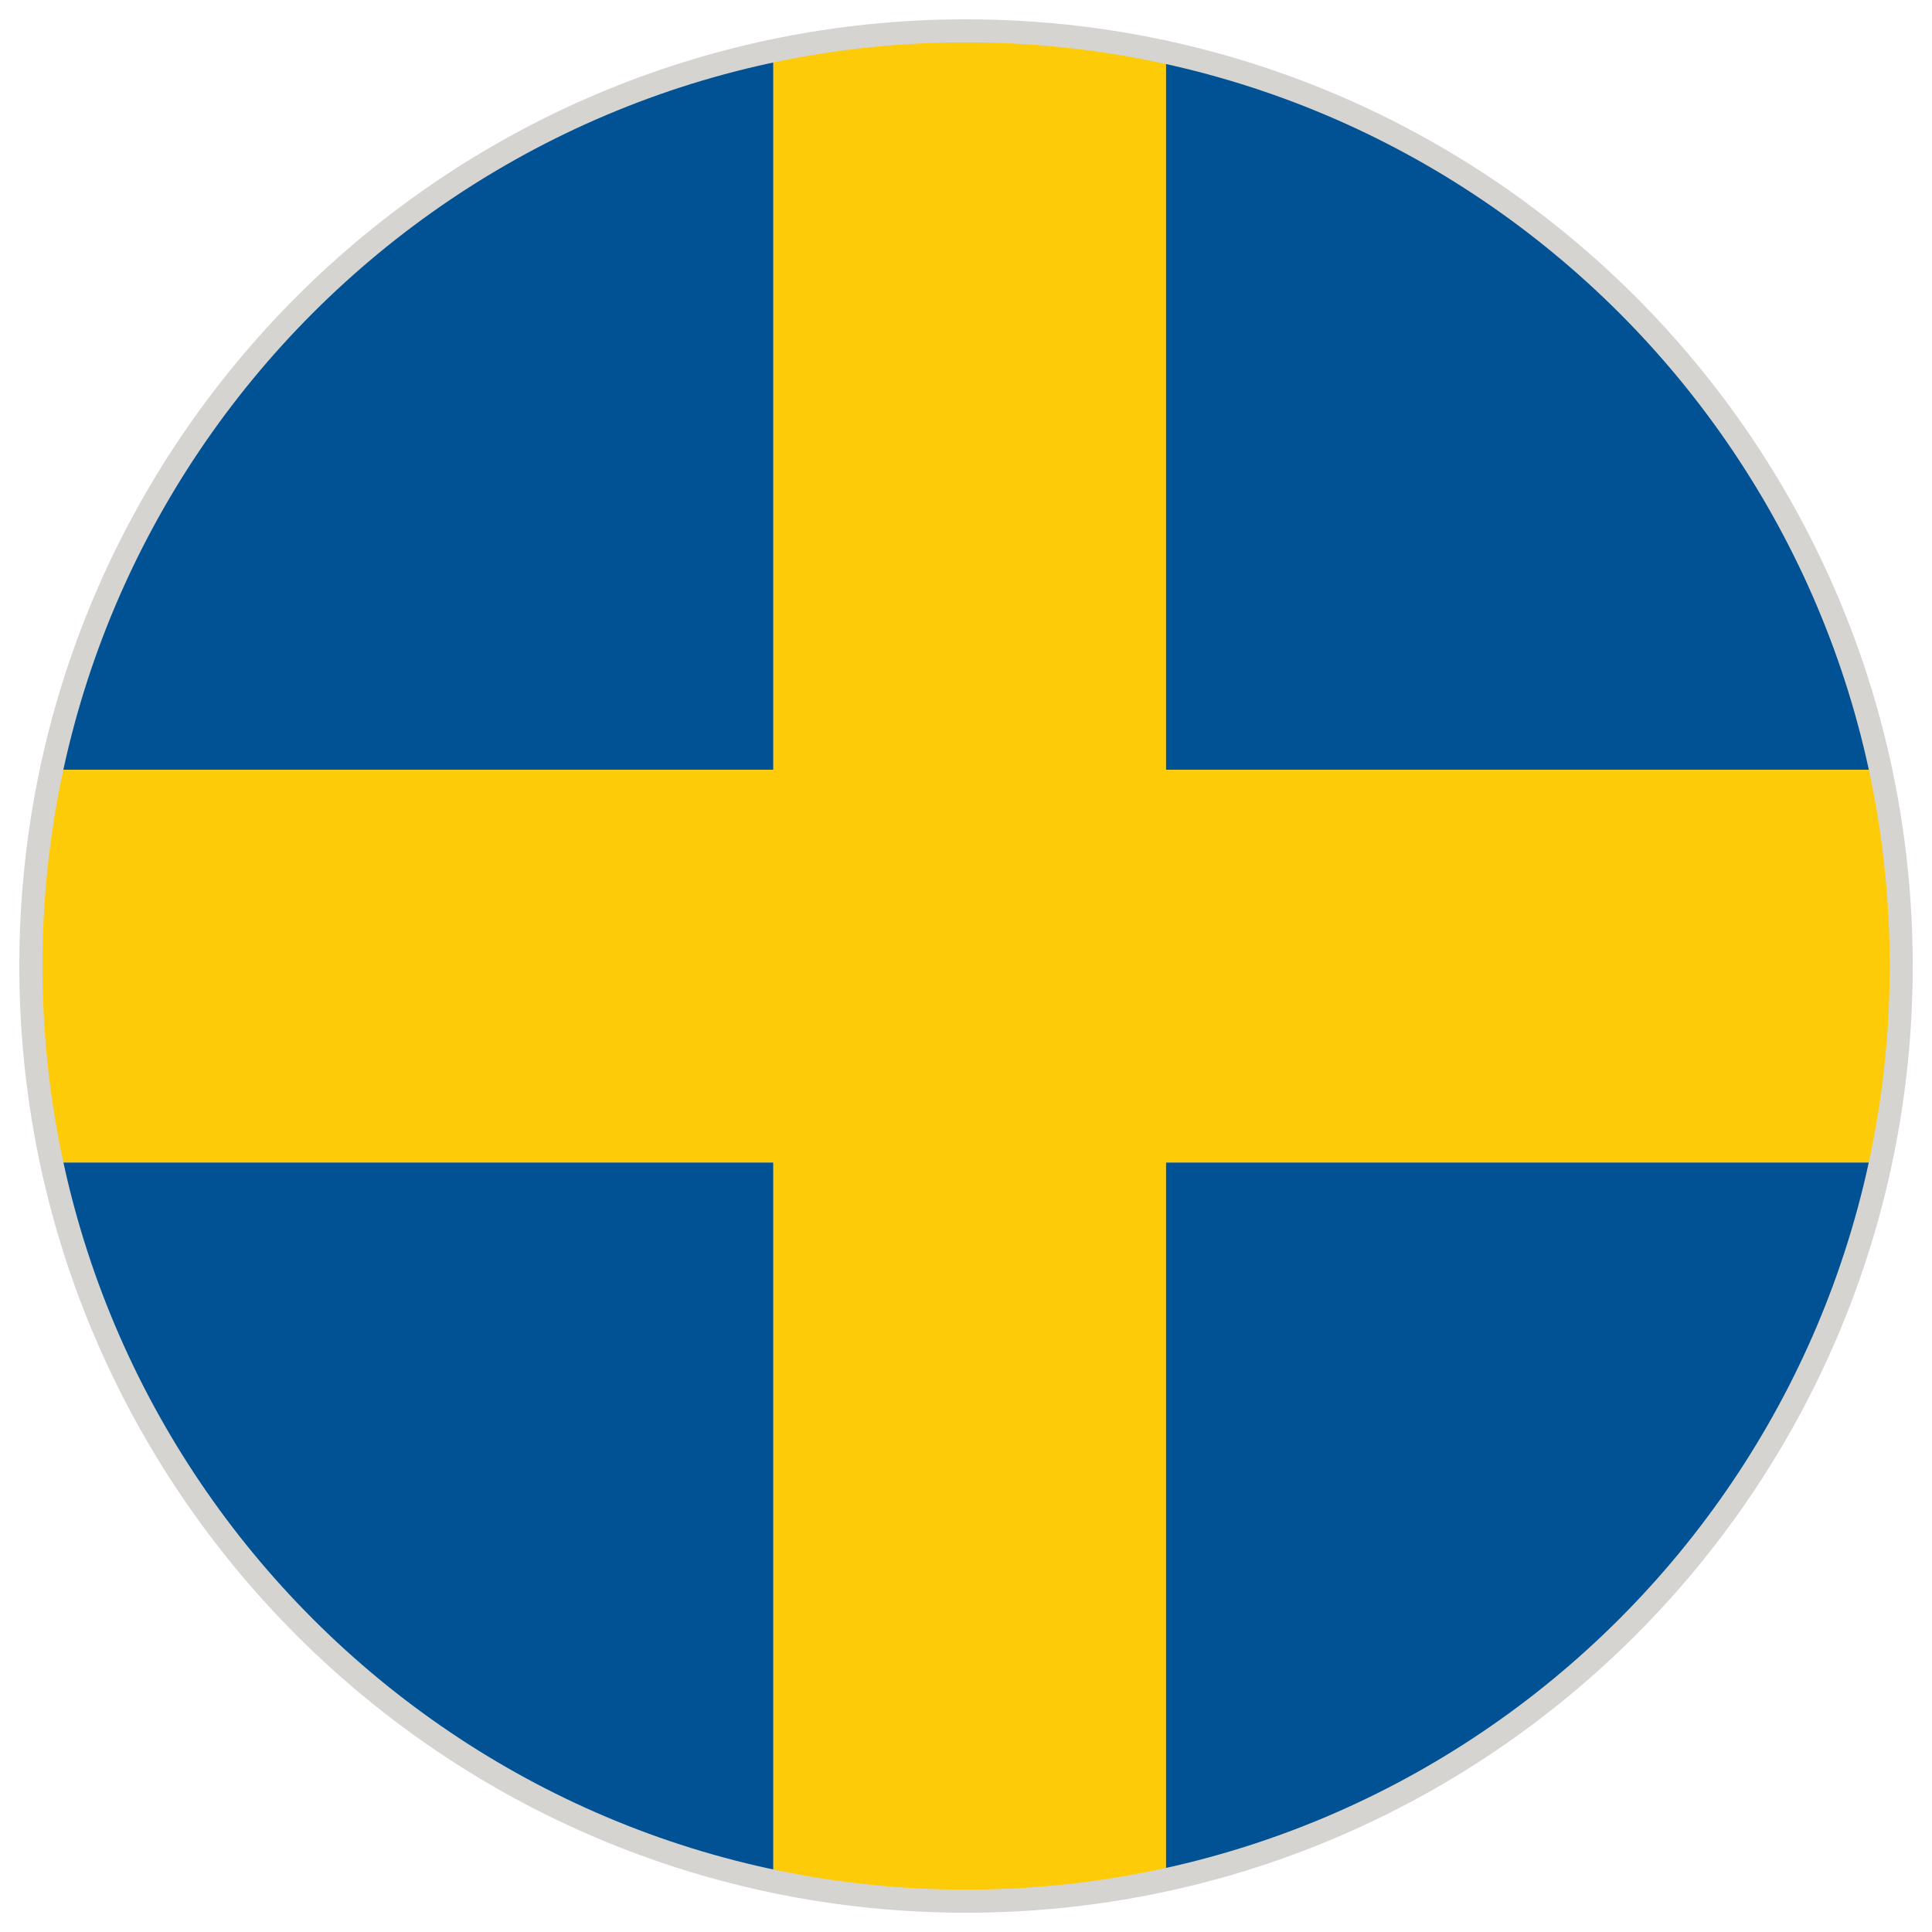
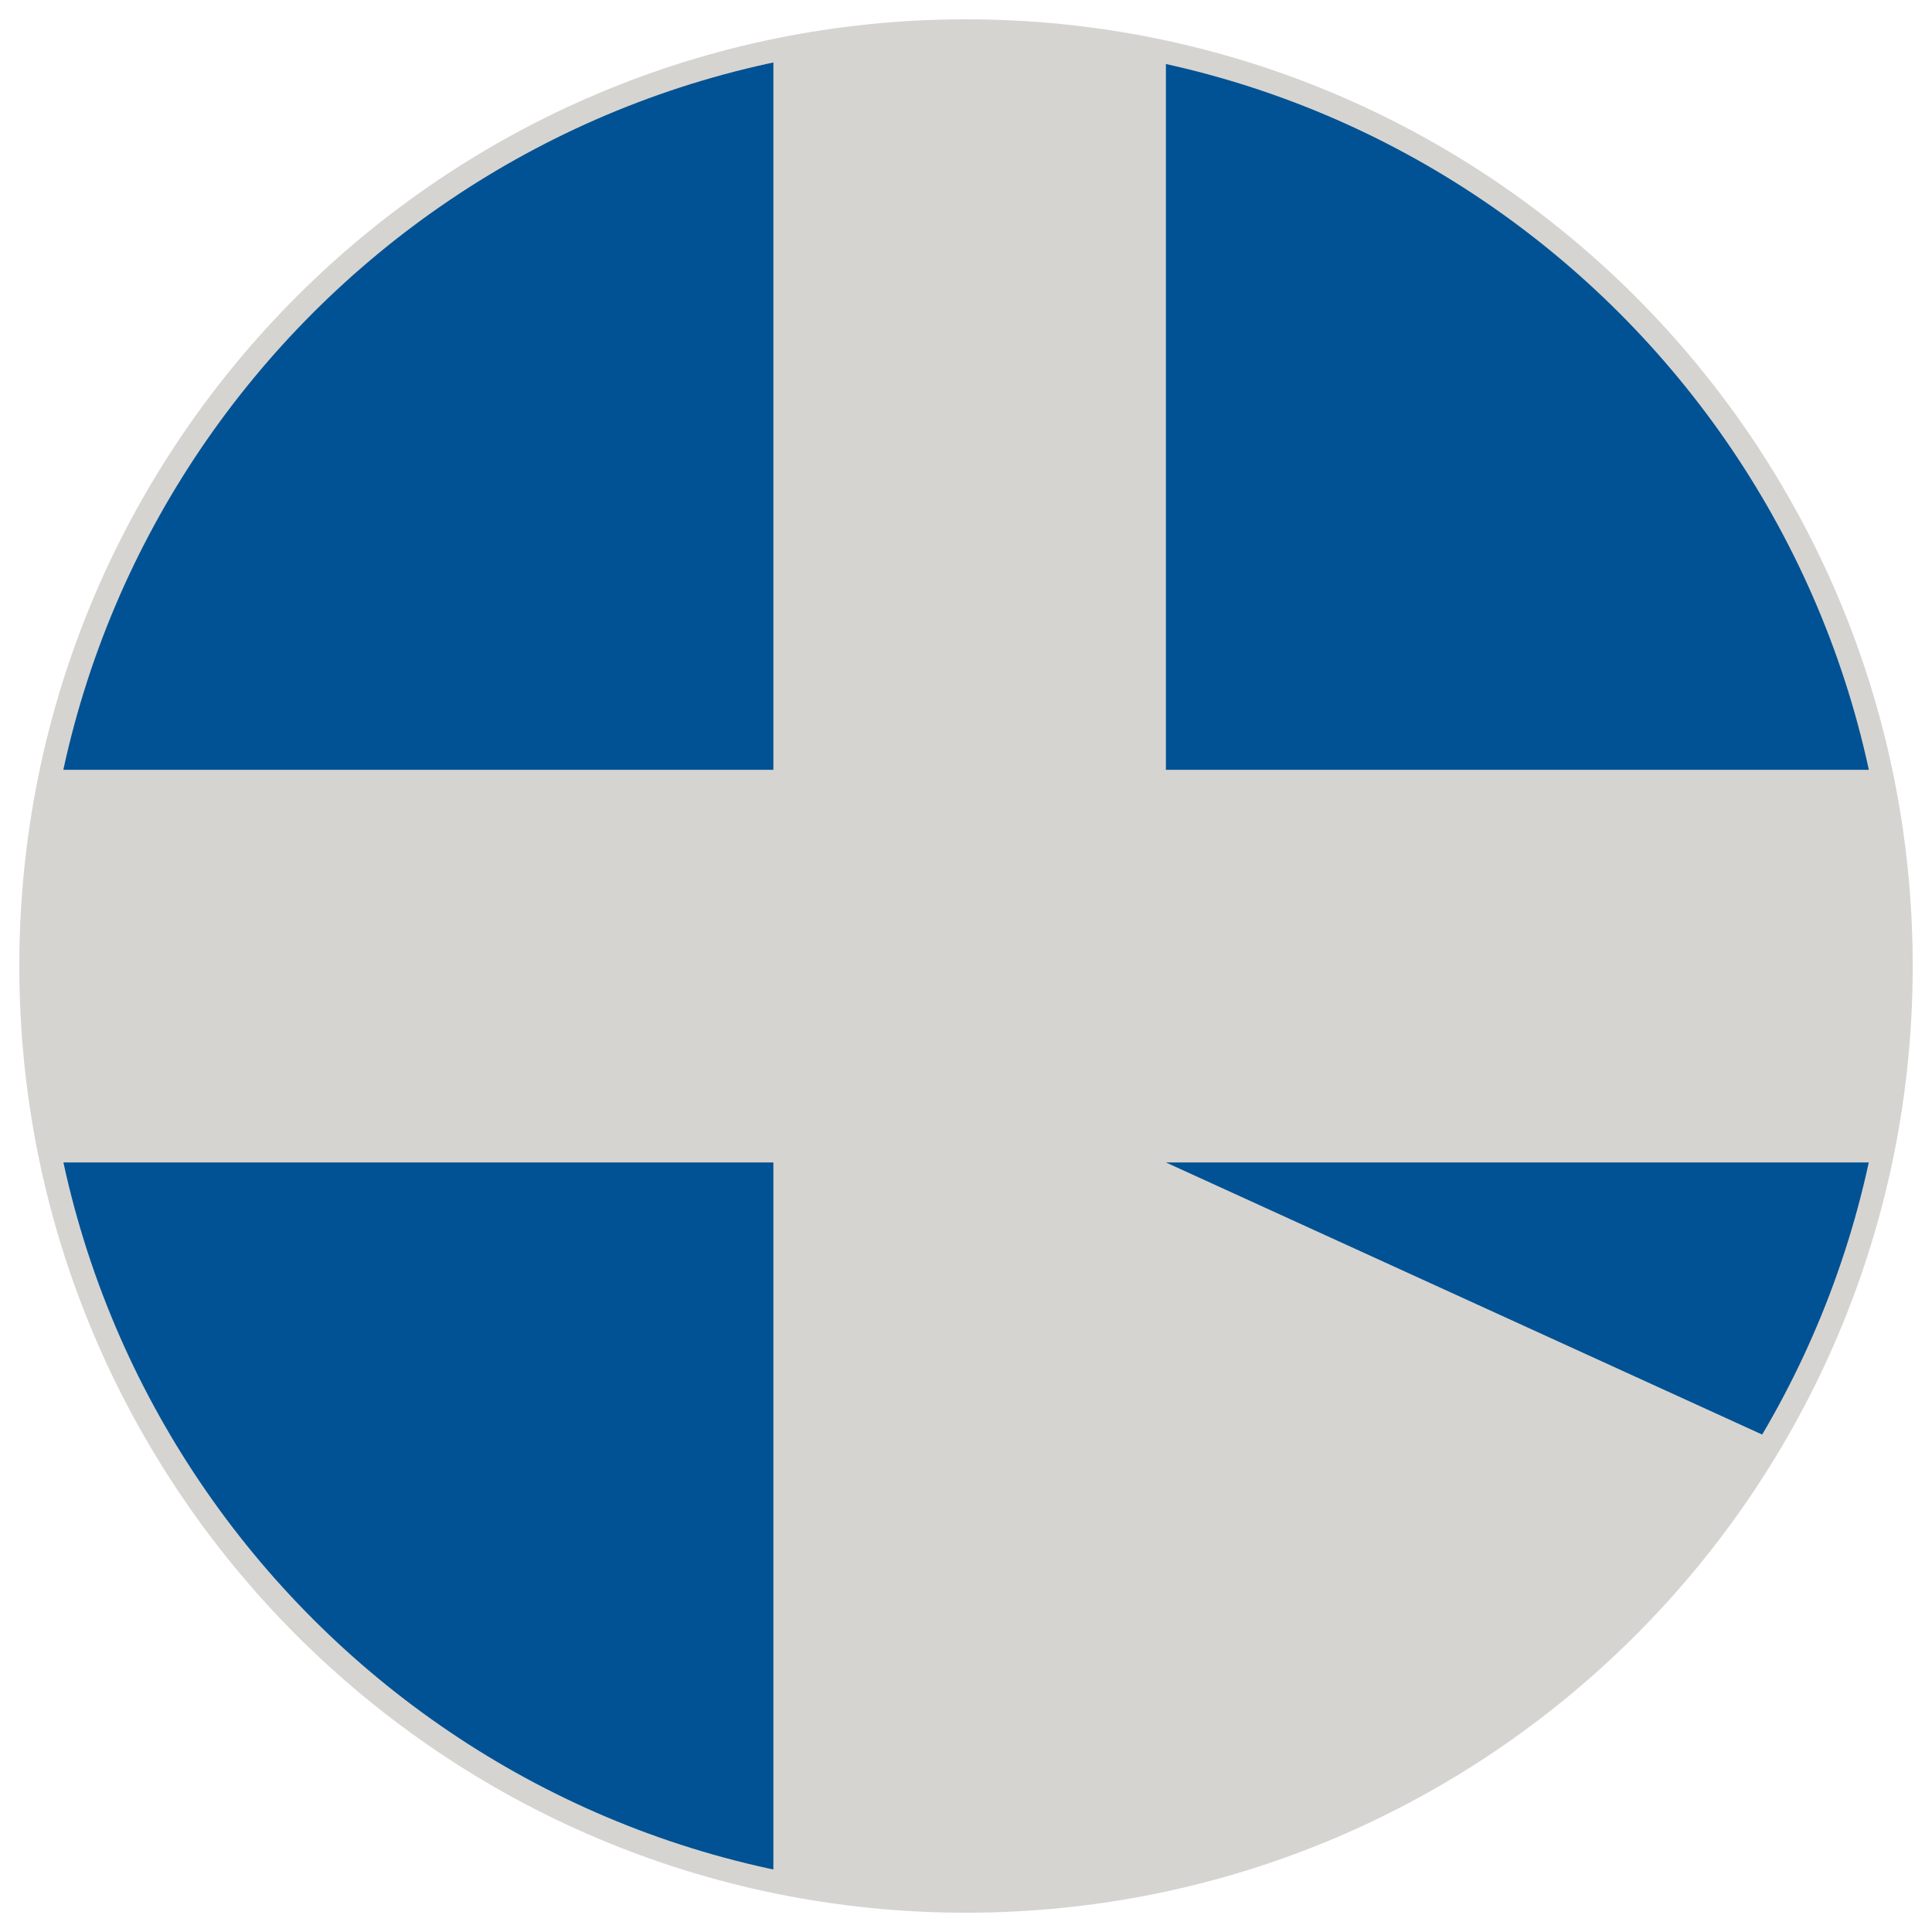
<svg xmlns="http://www.w3.org/2000/svg" id="Warstwa_1" enable-background="new 0 0 283.46 283.46" height="283.46" viewBox="0 0 283.46 283.46" width="283.46">
  <clipPath id="SVGID_2_">
    <path id="SVGID_1_" d="m141.741 6.213c74.84 0 135.517 60.671 135.517 135.51 0 74.845-60.677 135.522-135.517 135.522-74.839 0-135.51-60.677-135.51-135.522-.001-74.839 60.67-135.51 135.51-135.51z" />
  </clipPath>
  <g>
    <path d="m141.729 2.834c76.718 0 138.901 62.182 138.901 138.889 0 76.712-62.183 138.907-138.901 138.907-76.707 0-138.895-62.194-138.895-138.907 0-76.706 62.188-138.889 138.895-138.889z" fill="#d6d4d1" />
    <g>
      <g>
        <g clip-path="url(#SVGID_2_)">
          <g>
            <g fill="#005294">
              <path d="m-1.729 6.23h115.197v106.719h-115.197z" />
              <path d="m171.058 6.23h233.785v106.719h-233.785z" />
-               <path d="m171.058 170.551h233.785v106.694h-233.785z" />
+               <path d="m171.058 170.551h233.785v106.694z" />
              <path d="m-1.729 170.551h115.197v106.694h-115.197z" />
            </g>
-             <path d="m404.808 112.949h-233.75v-106.719h-57.59v106.719h-115.197v57.602h115.197v106.695h57.59v-106.695h233.75z" fill="#fecb09" />
          </g>
        </g>
      </g>
    </g>
  </g>
</svg>